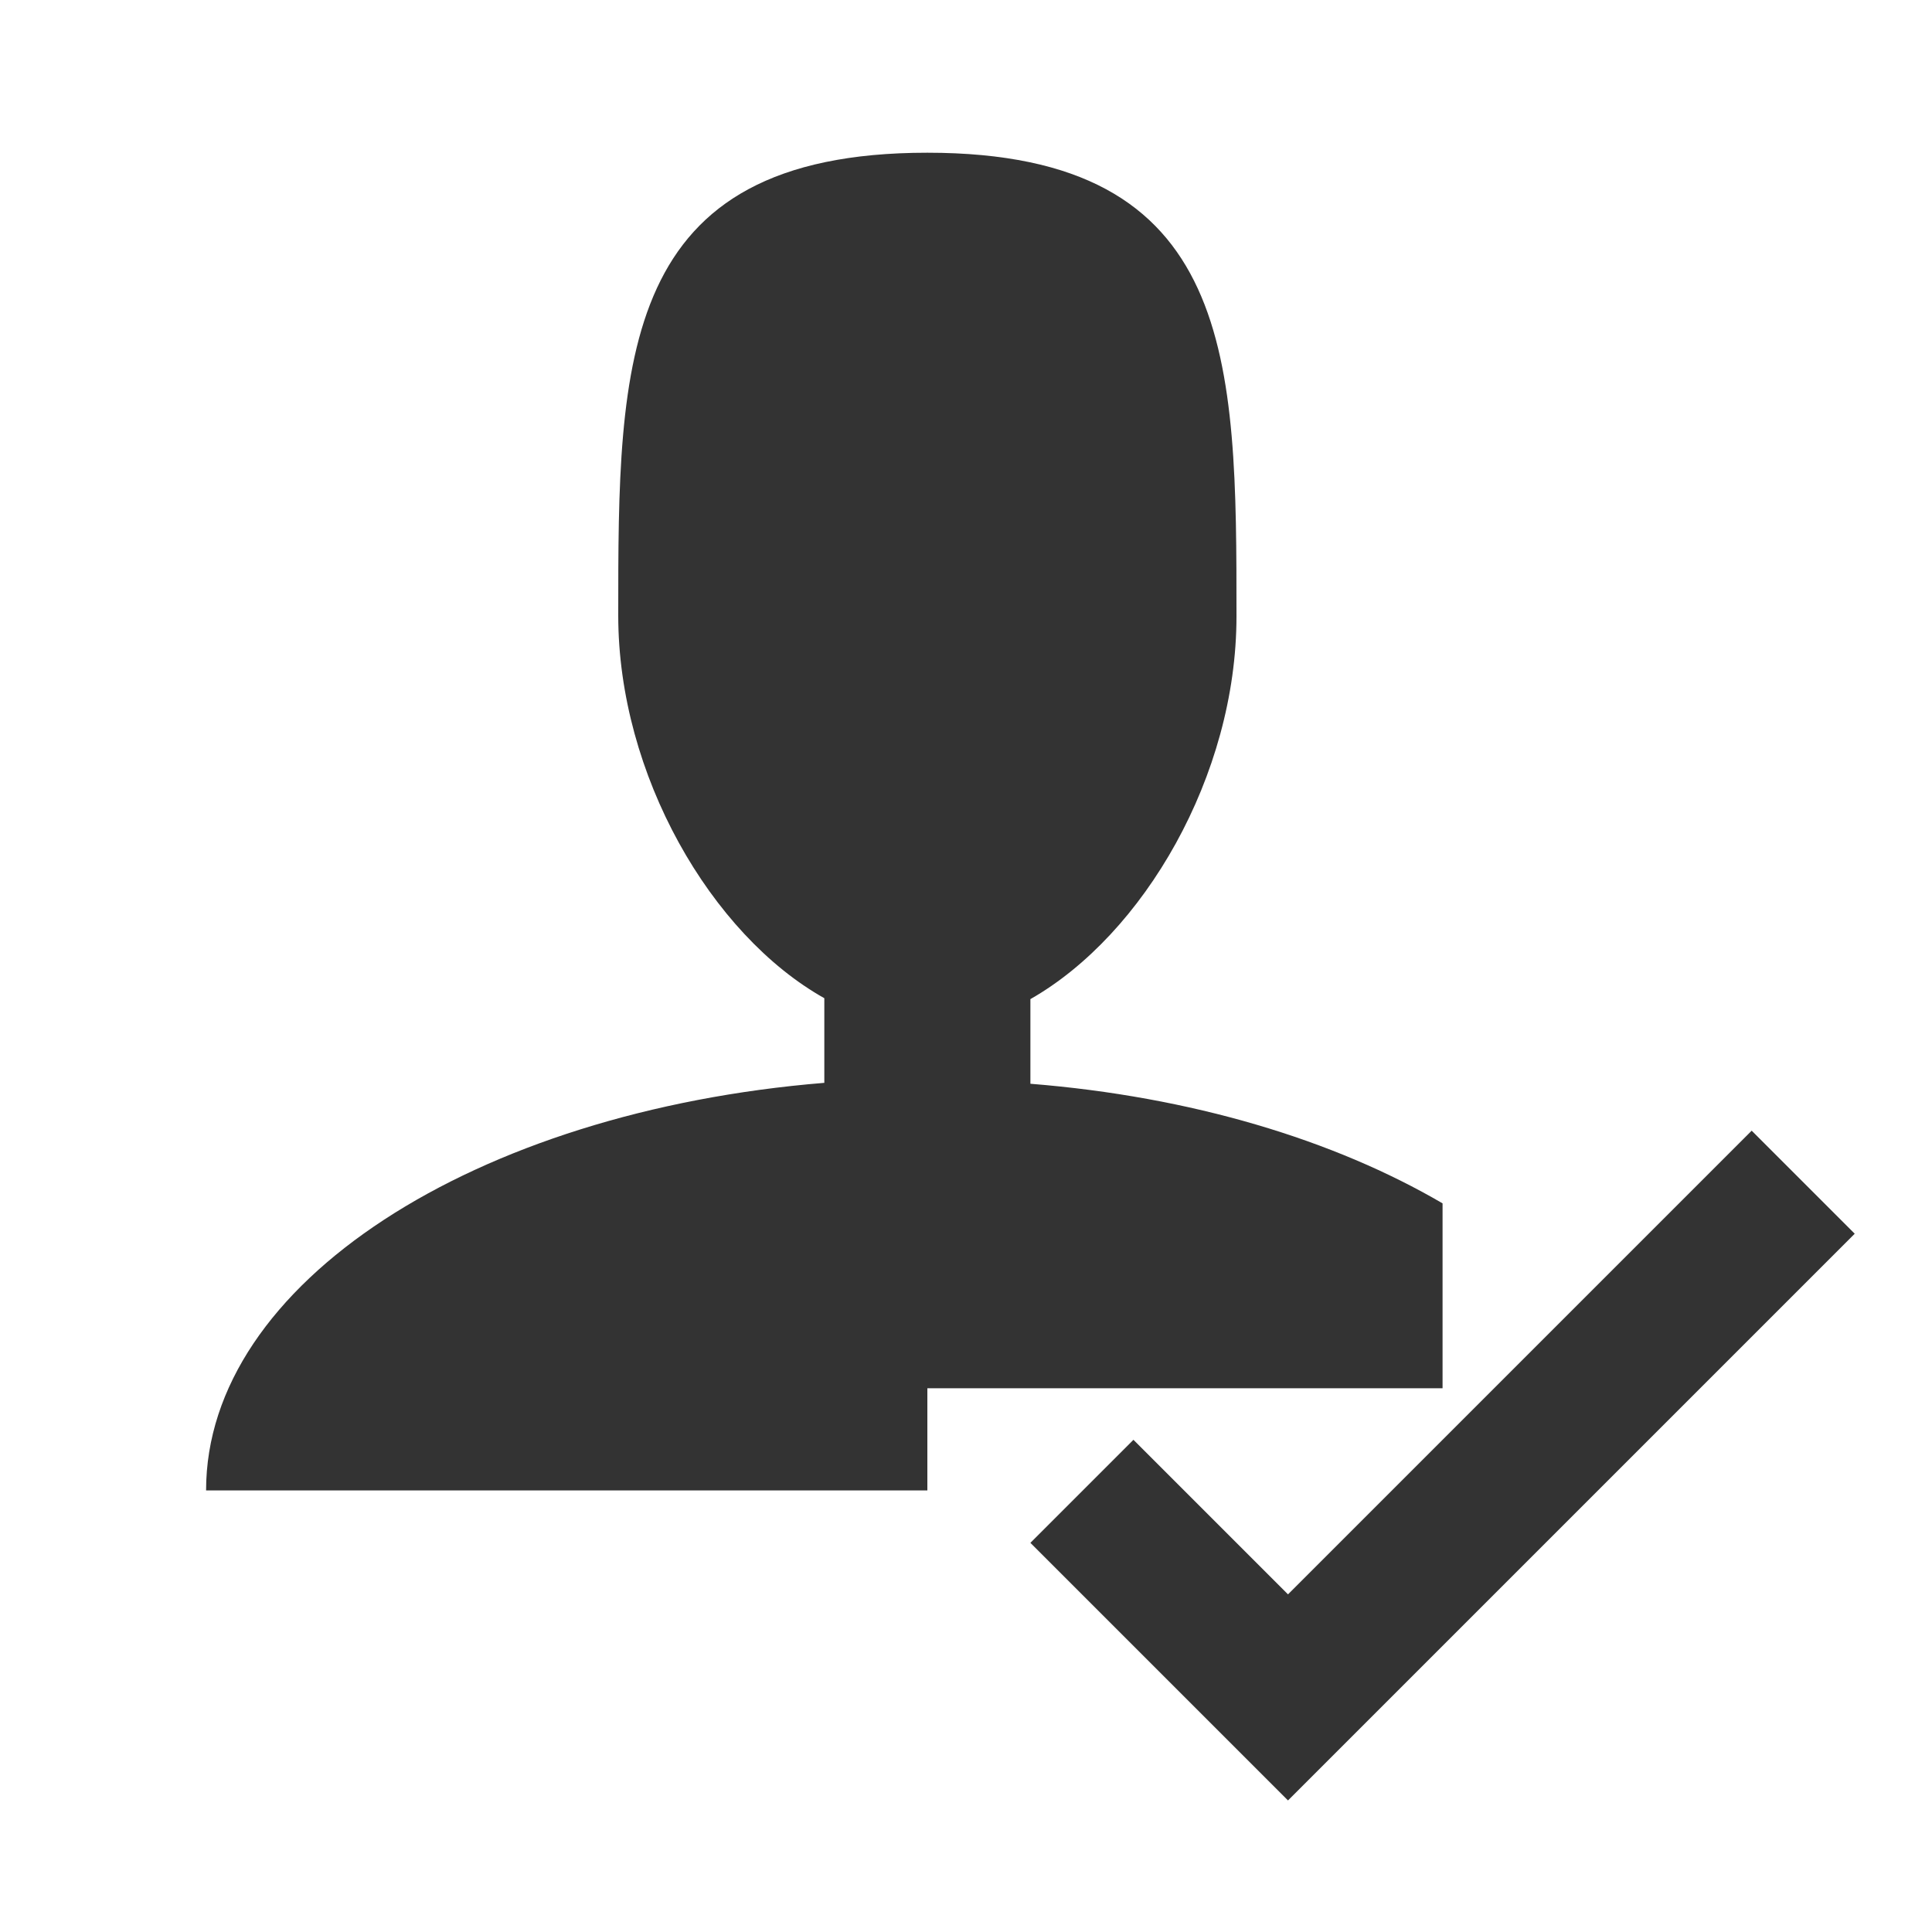
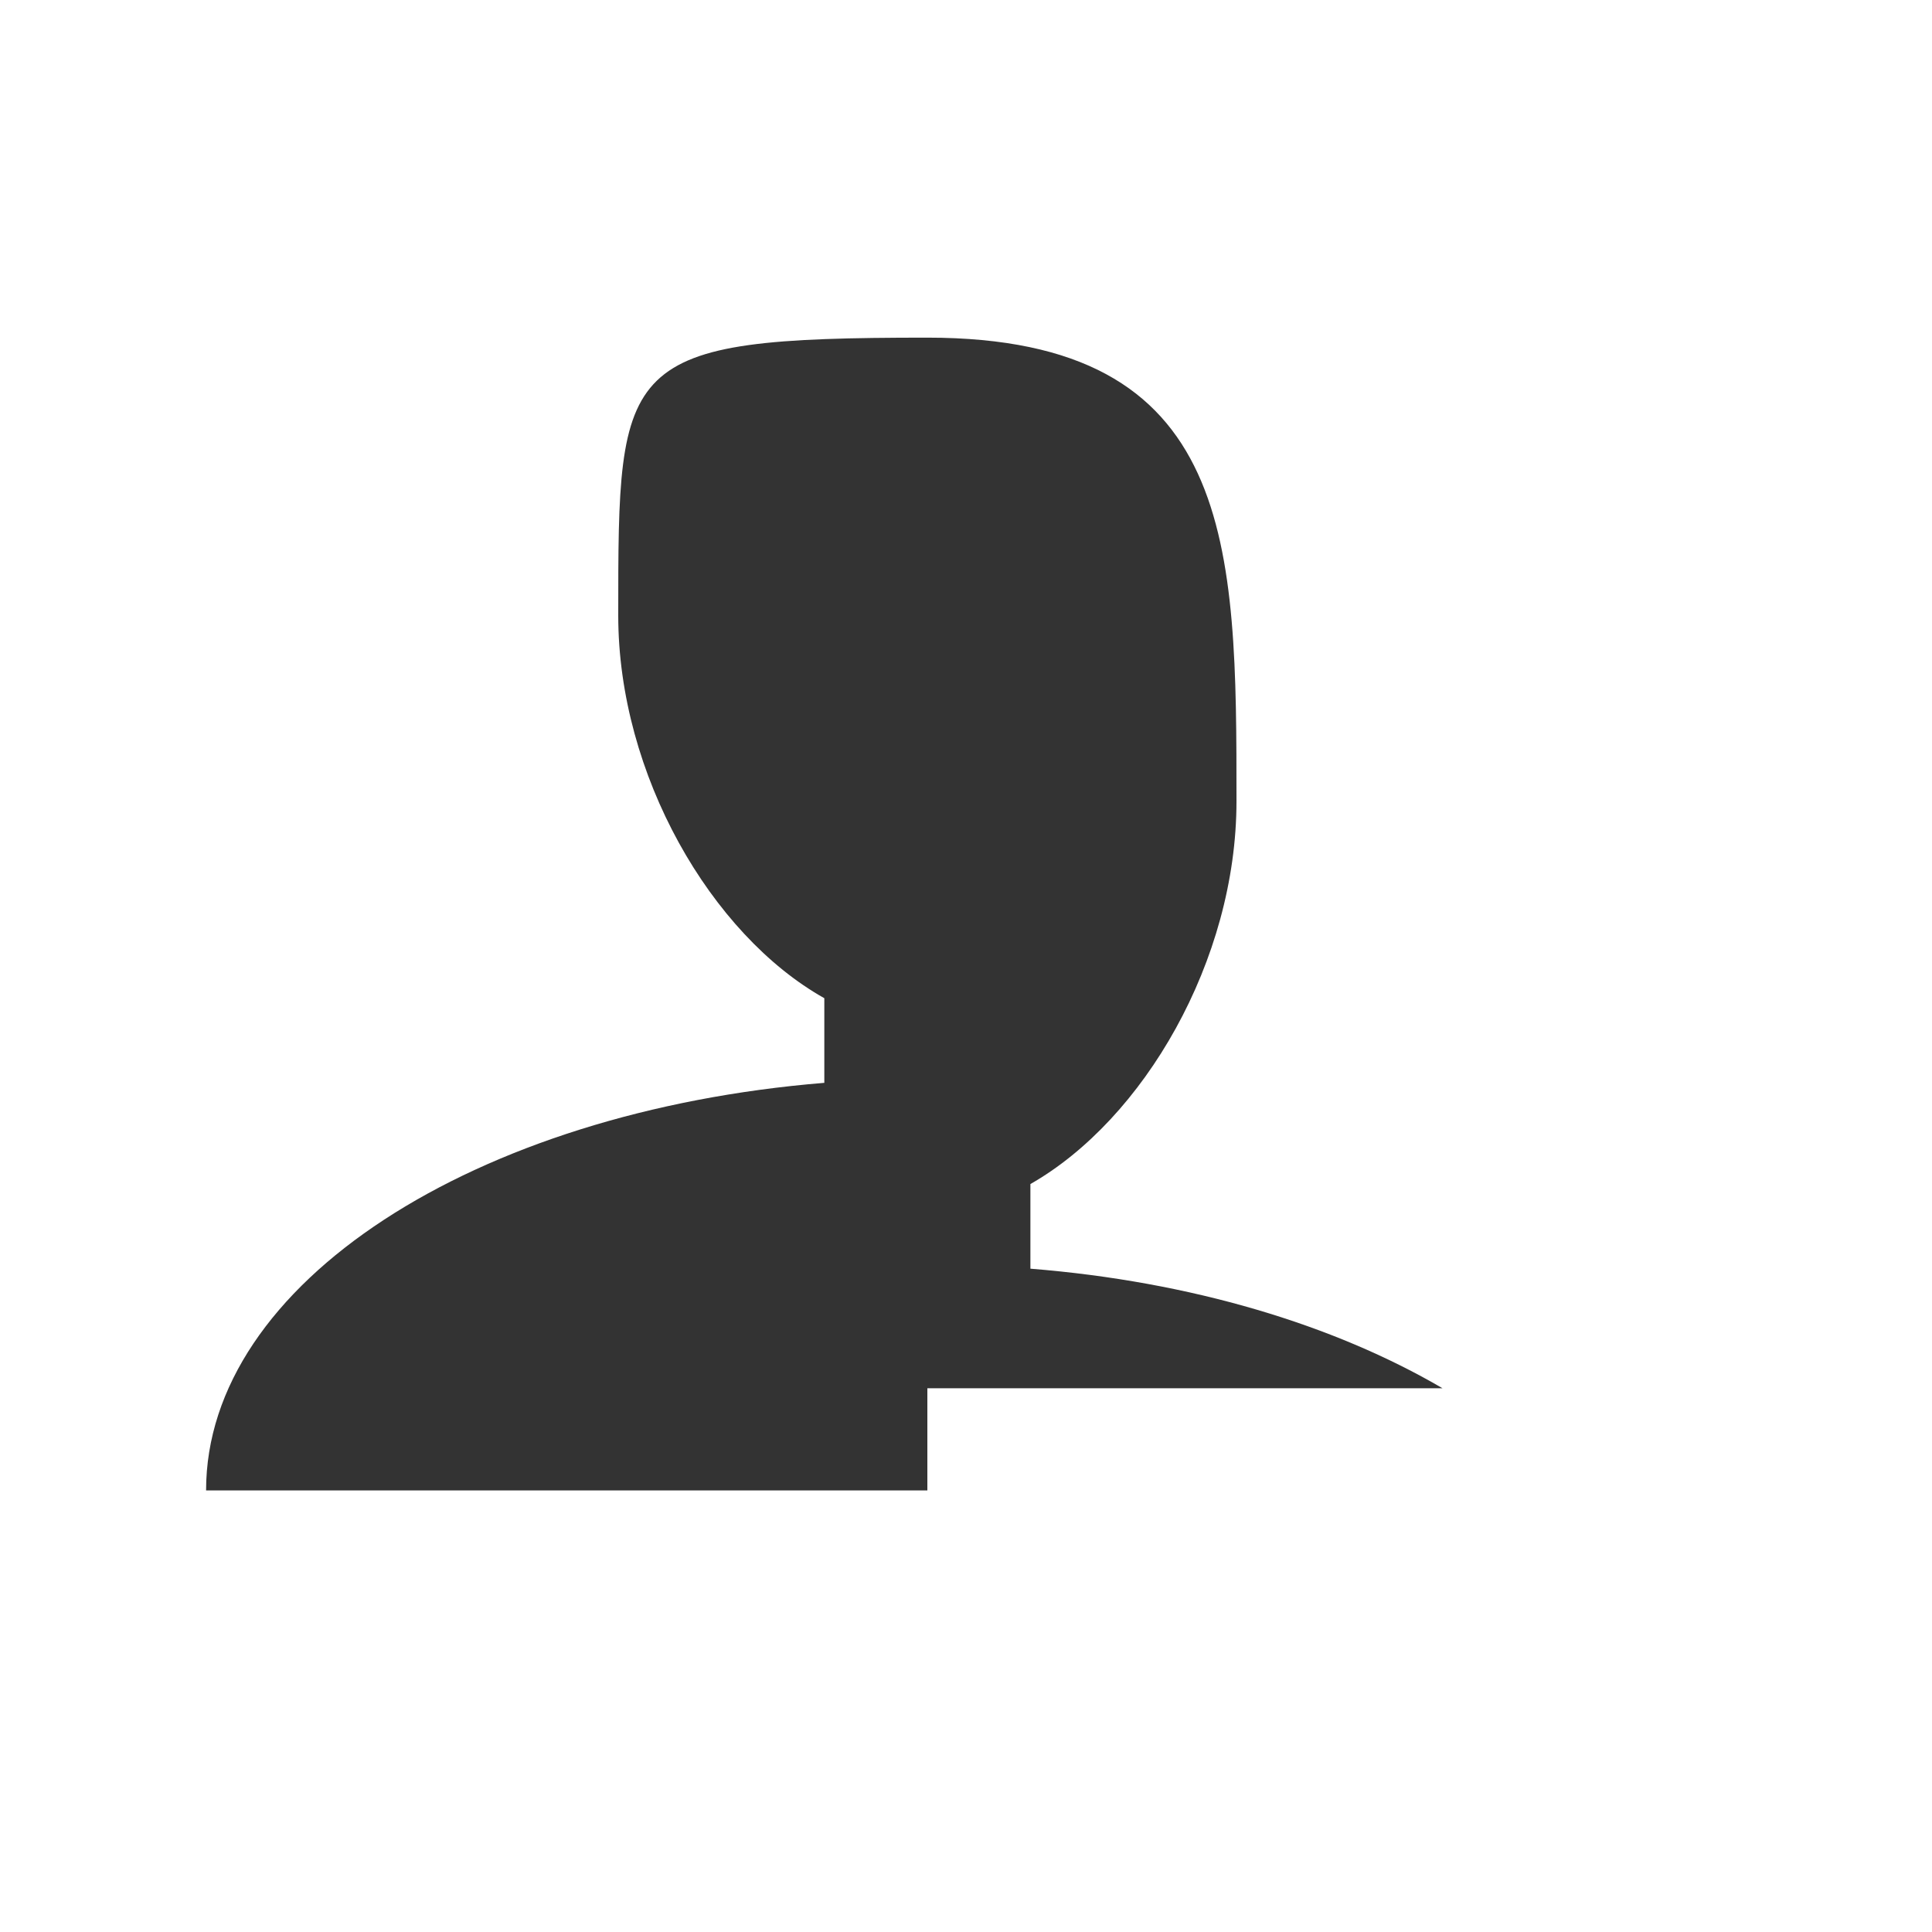
<svg xmlns="http://www.w3.org/2000/svg" version="1.1" id="Layer_1" x="0px" y="0px" viewBox="0 0 210 210" style="enable-background:new 0 0 210 210;" xml:space="preserve">
  <style type="text/css">
	.st0{fill:#333333;}
</style>
  <g>
-     <polygon class="st0" points="190.4,122.9 140,173.3 123.2,156.5 112,167.7 140,195.7 201.6,134.1  " />
-     <path class="st0" d="M100.8,150.9h56v-20.1c-11.8-6.9-27.3-11.6-44.8-13v-9.2c12.3-7,22.4-24.3,22.4-41.6c0-27.8,0-50.4-33.6-50.4   S67.2,39.1,67.2,66.9c0,17.3,10.1,34.7,22.4,41.6v9.2c-38,3.1-67.2,21.8-67.2,44.3h78.4V150.9L100.8,150.9L100.8,150.9z" />
+     <path class="st0" d="M100.8,150.9h56c-11.8-6.9-27.3-11.6-44.8-13v-9.2c12.3-7,22.4-24.3,22.4-41.6c0-27.8,0-50.4-33.6-50.4   S67.2,39.1,67.2,66.9c0,17.3,10.1,34.7,22.4,41.6v9.2c-38,3.1-67.2,21.8-67.2,44.3h78.4V150.9L100.8,150.9L100.8,150.9z" />
  </g>
</svg>